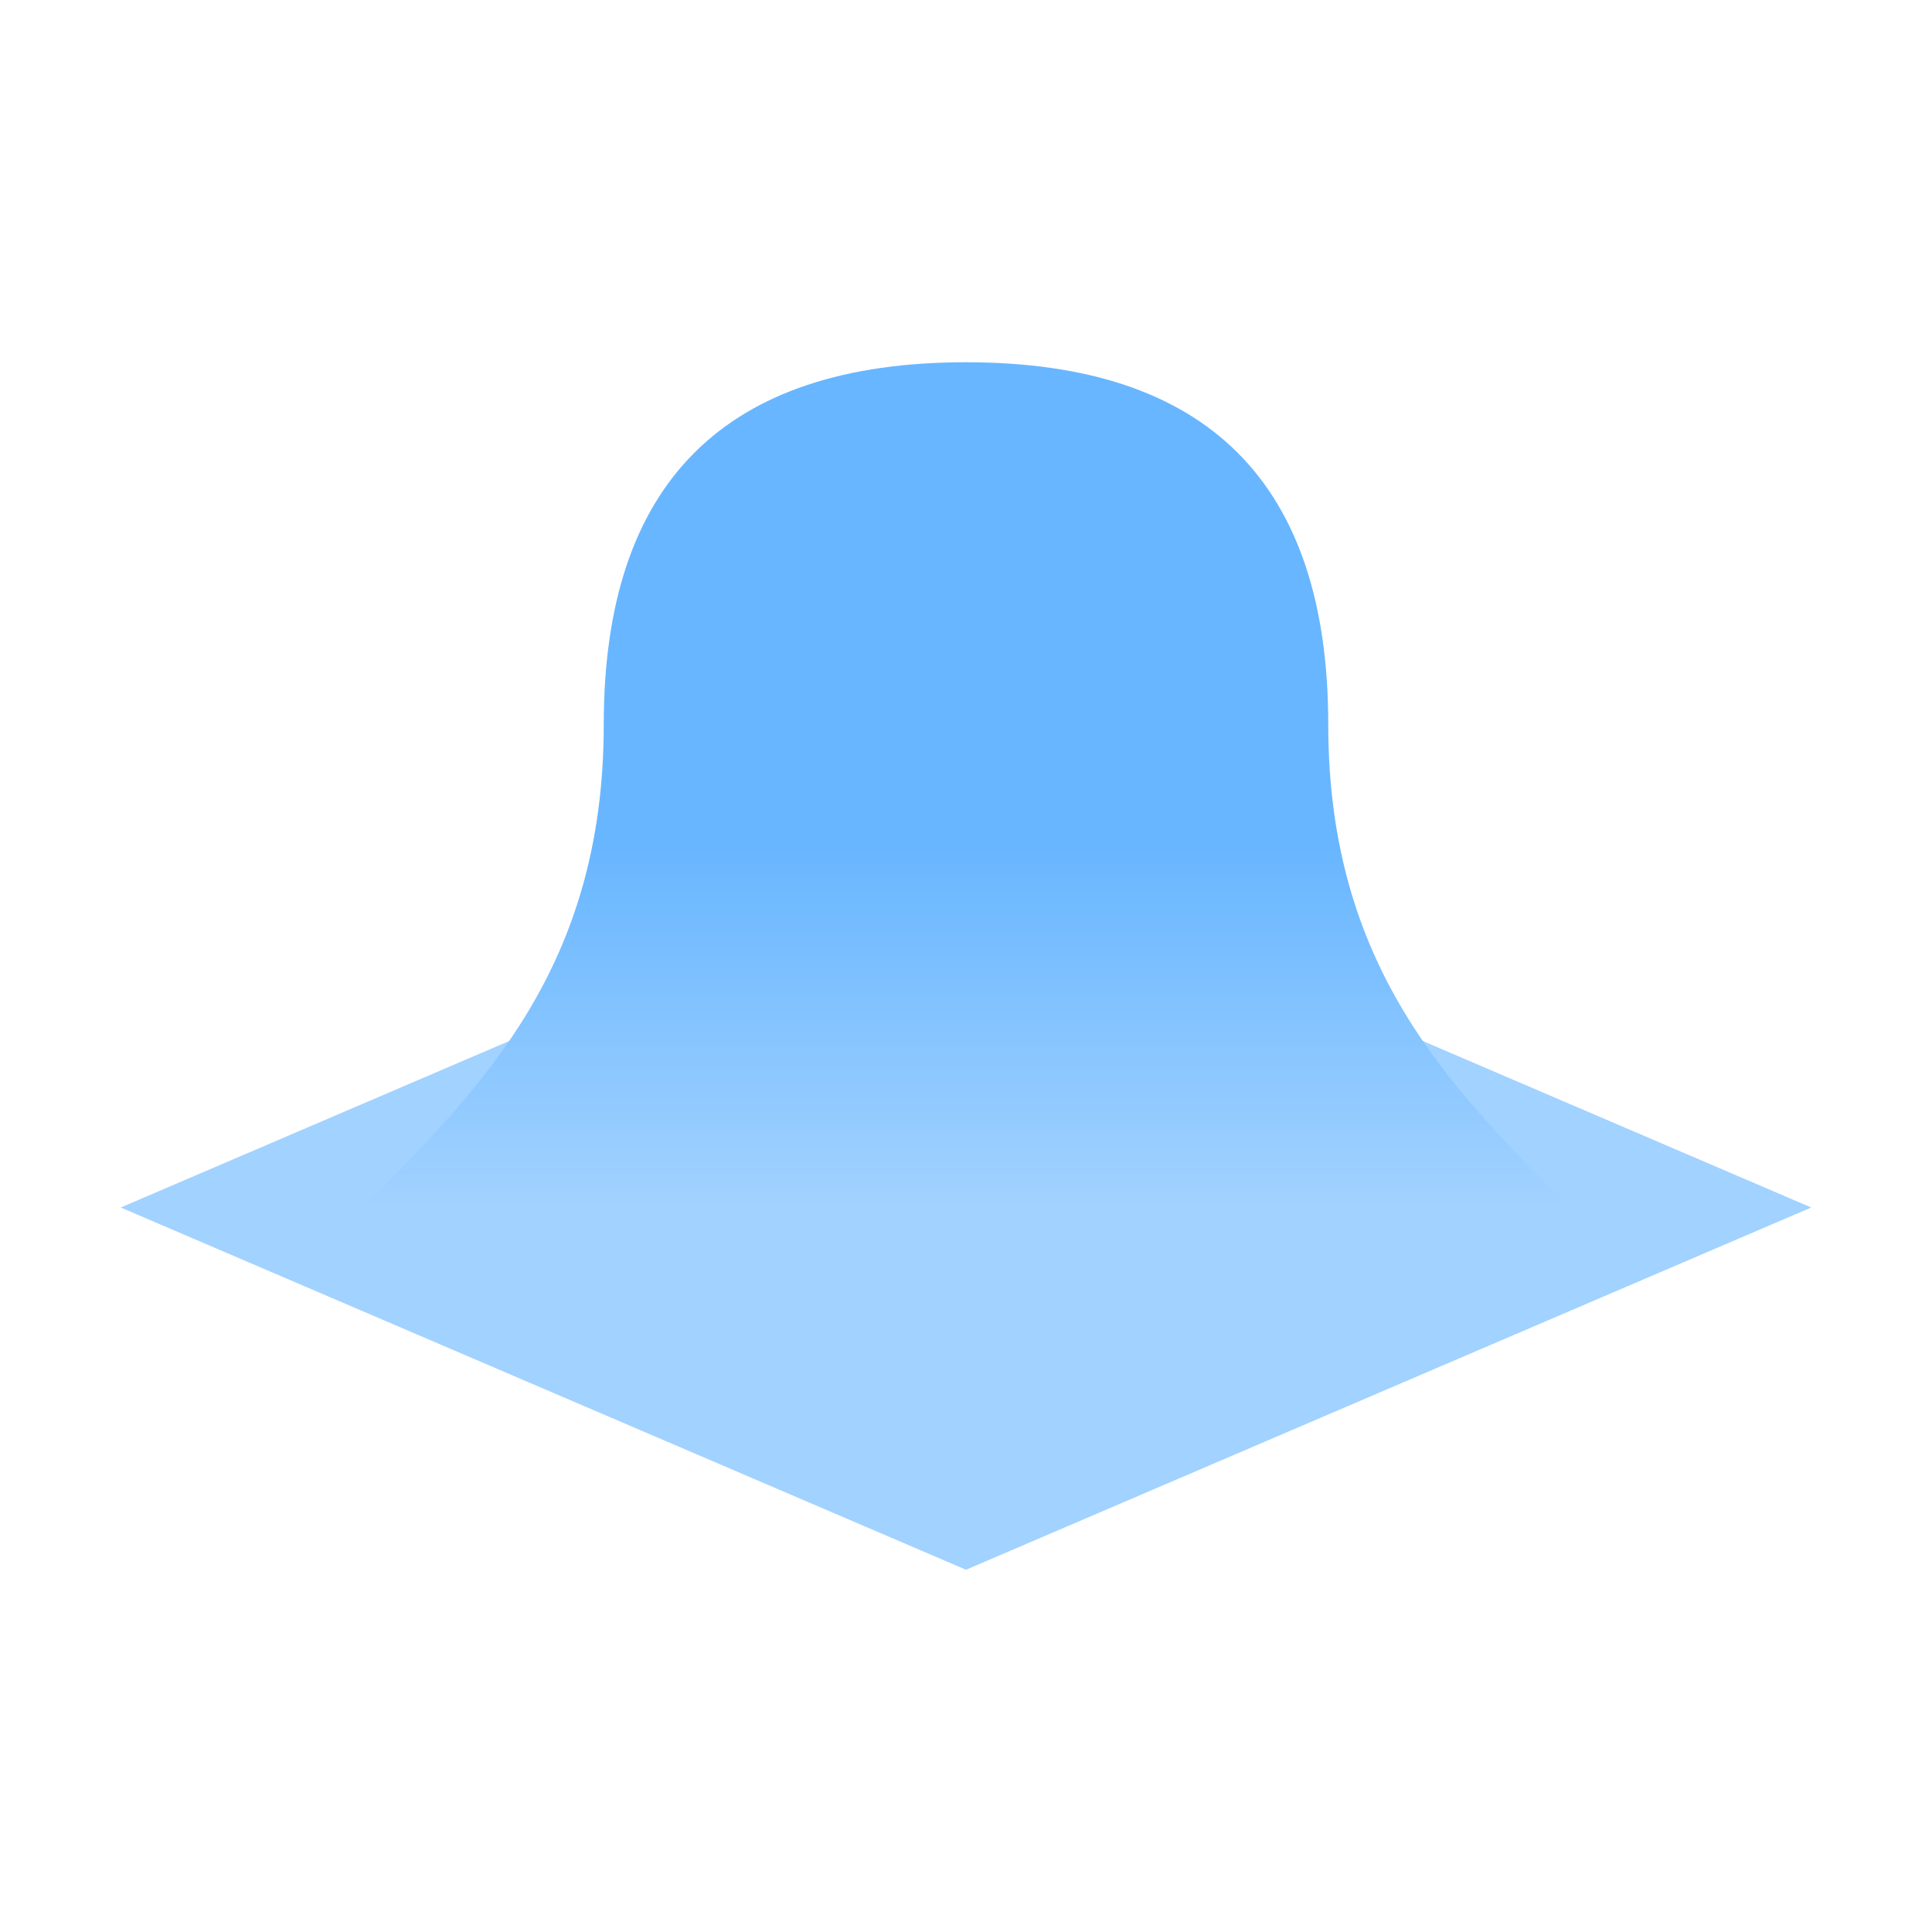
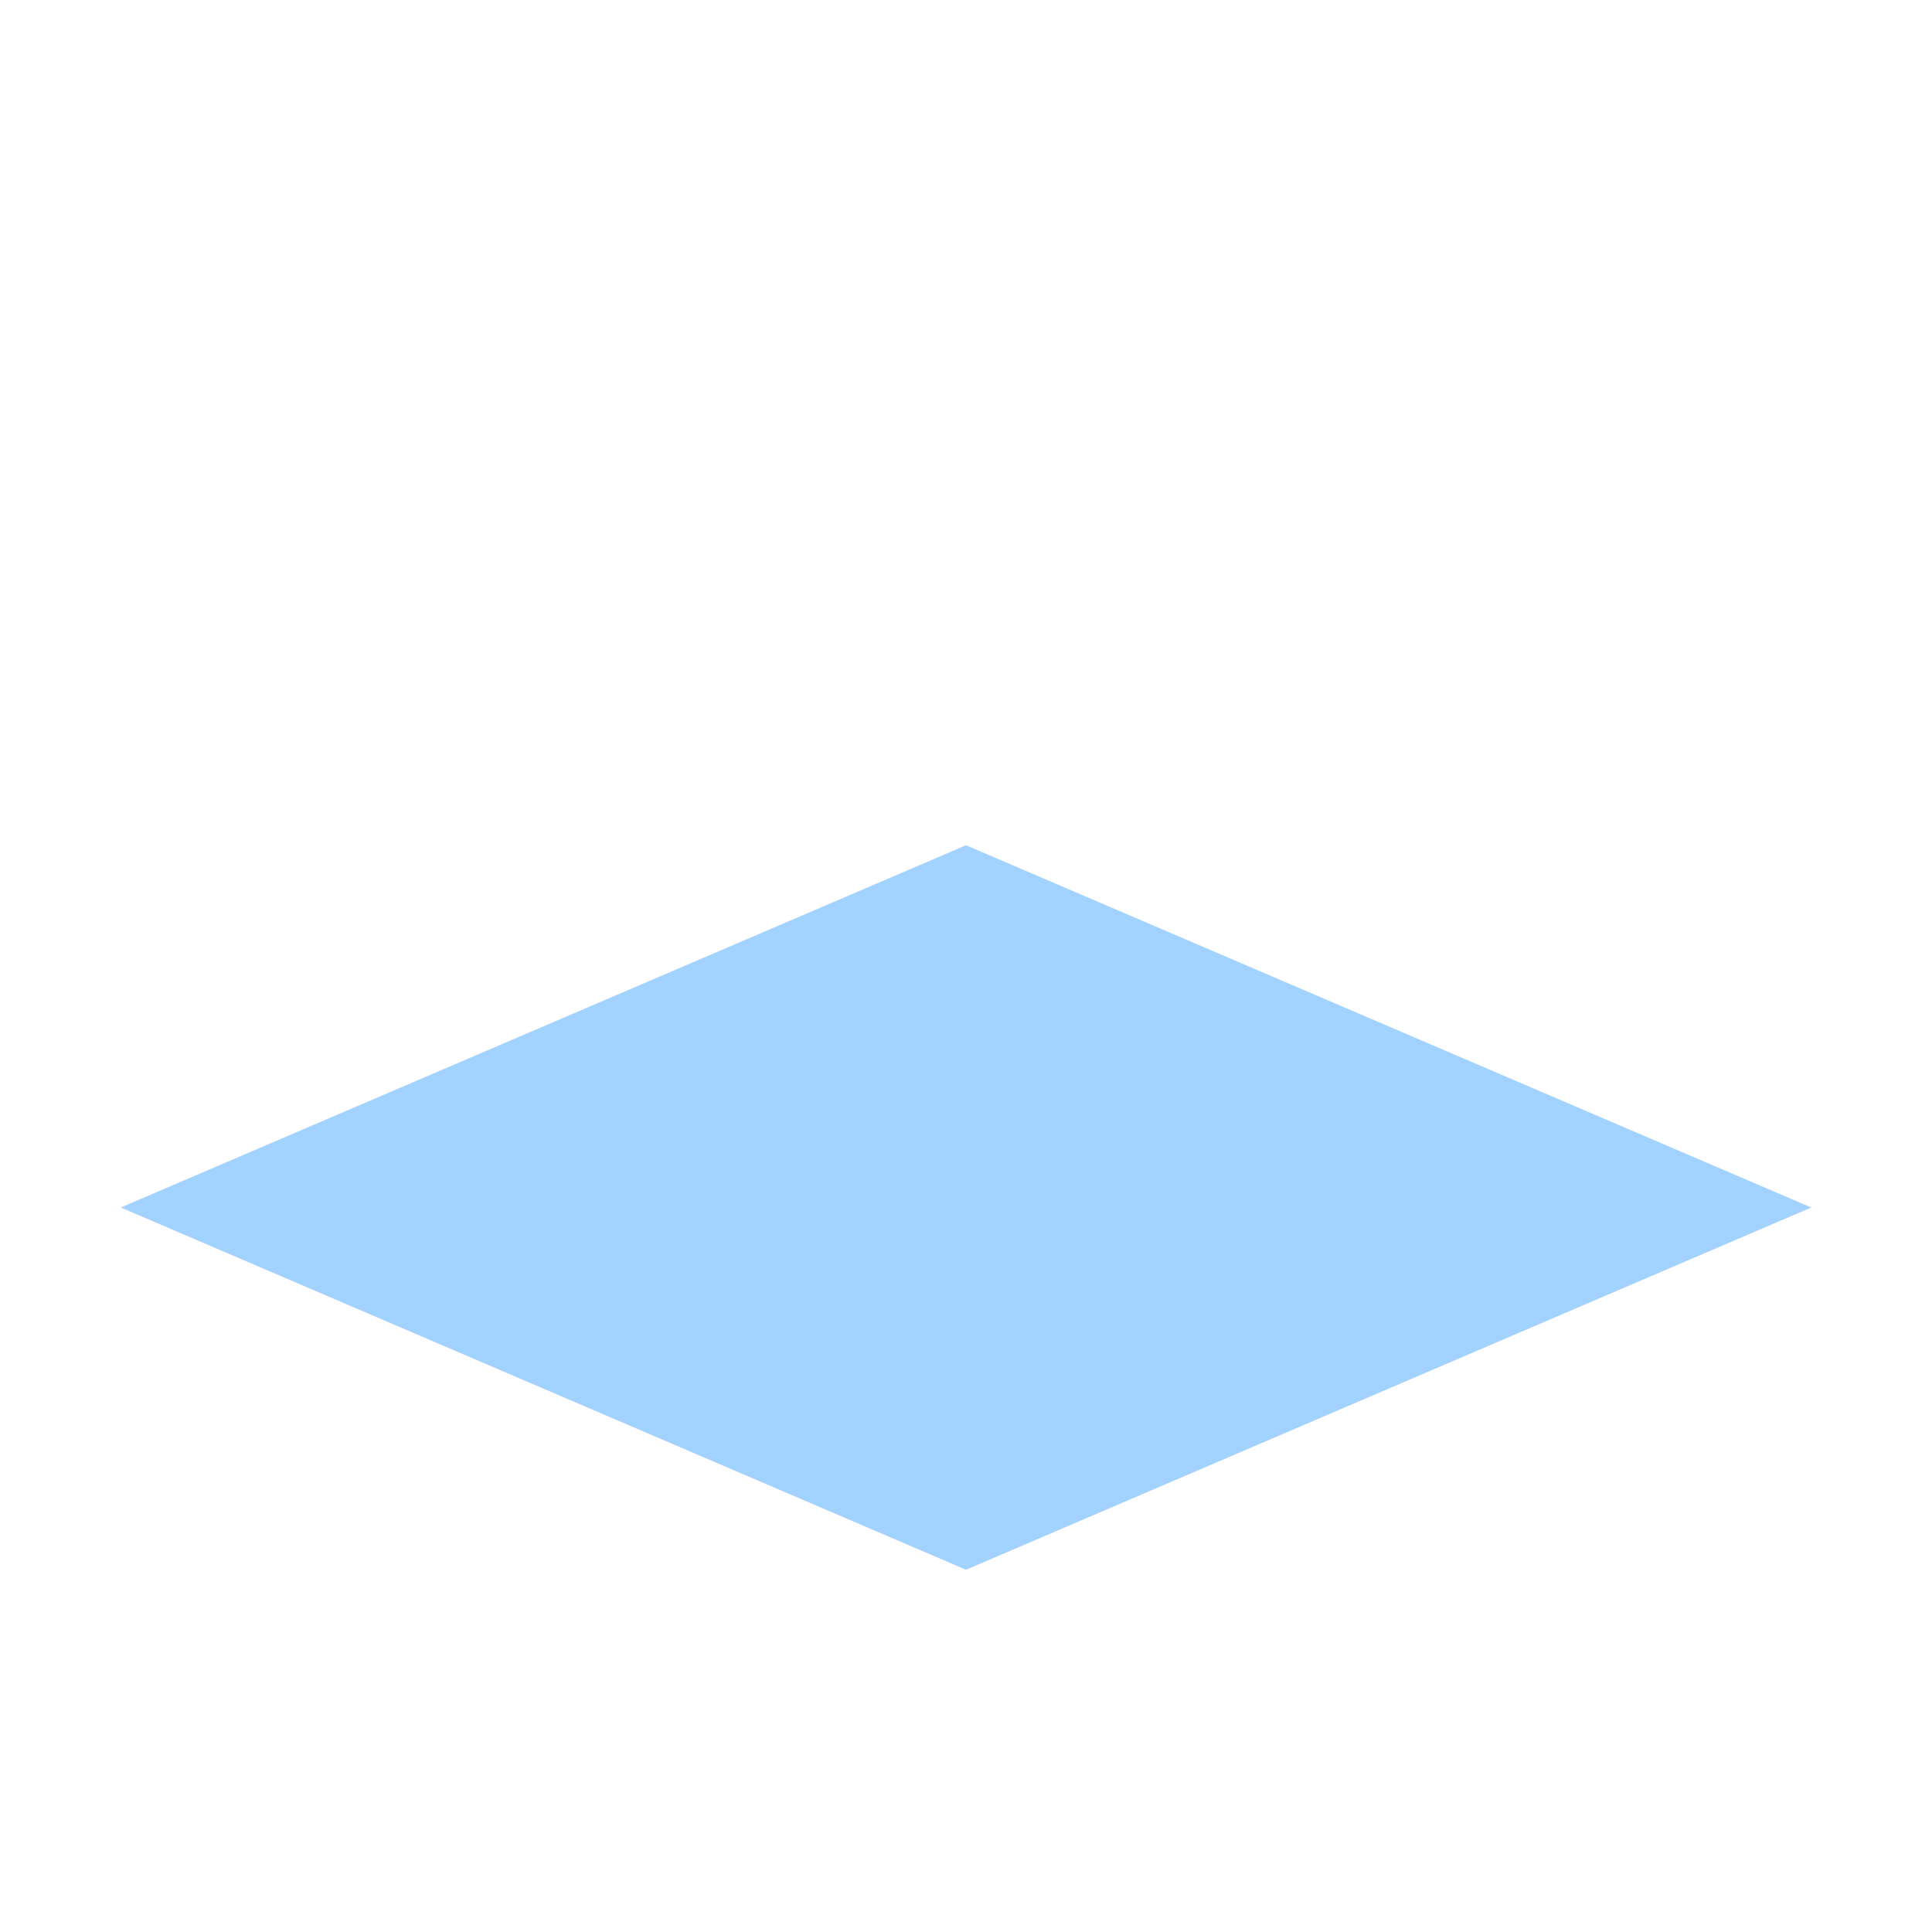
<svg xmlns="http://www.w3.org/2000/svg" height="16" viewBox="0 0 16 16" width="16">
  <linearGradient id="a" gradientUnits="userSpaceOnUse" x1="8" x2="8" y1="8" y2="11">
    <stop offset="0" stop-color="#68b6ff" />
    <stop offset="1" stop-color="#a2d2ff" />
  </linearGradient>
  <g transform="translate(0 -1)">
    <path d="m1 1044.4 7 3 7-3-7-3z" fill="#a2d2ff" fill-rule="evenodd" transform="translate(0 -1033.4)" />
-     <path d="m3 11c1-1 2-2 2-4s1-3 3-3 3 1 3 3 1 3 2 4z" fill="url(#a)" />
  </g>
</svg>